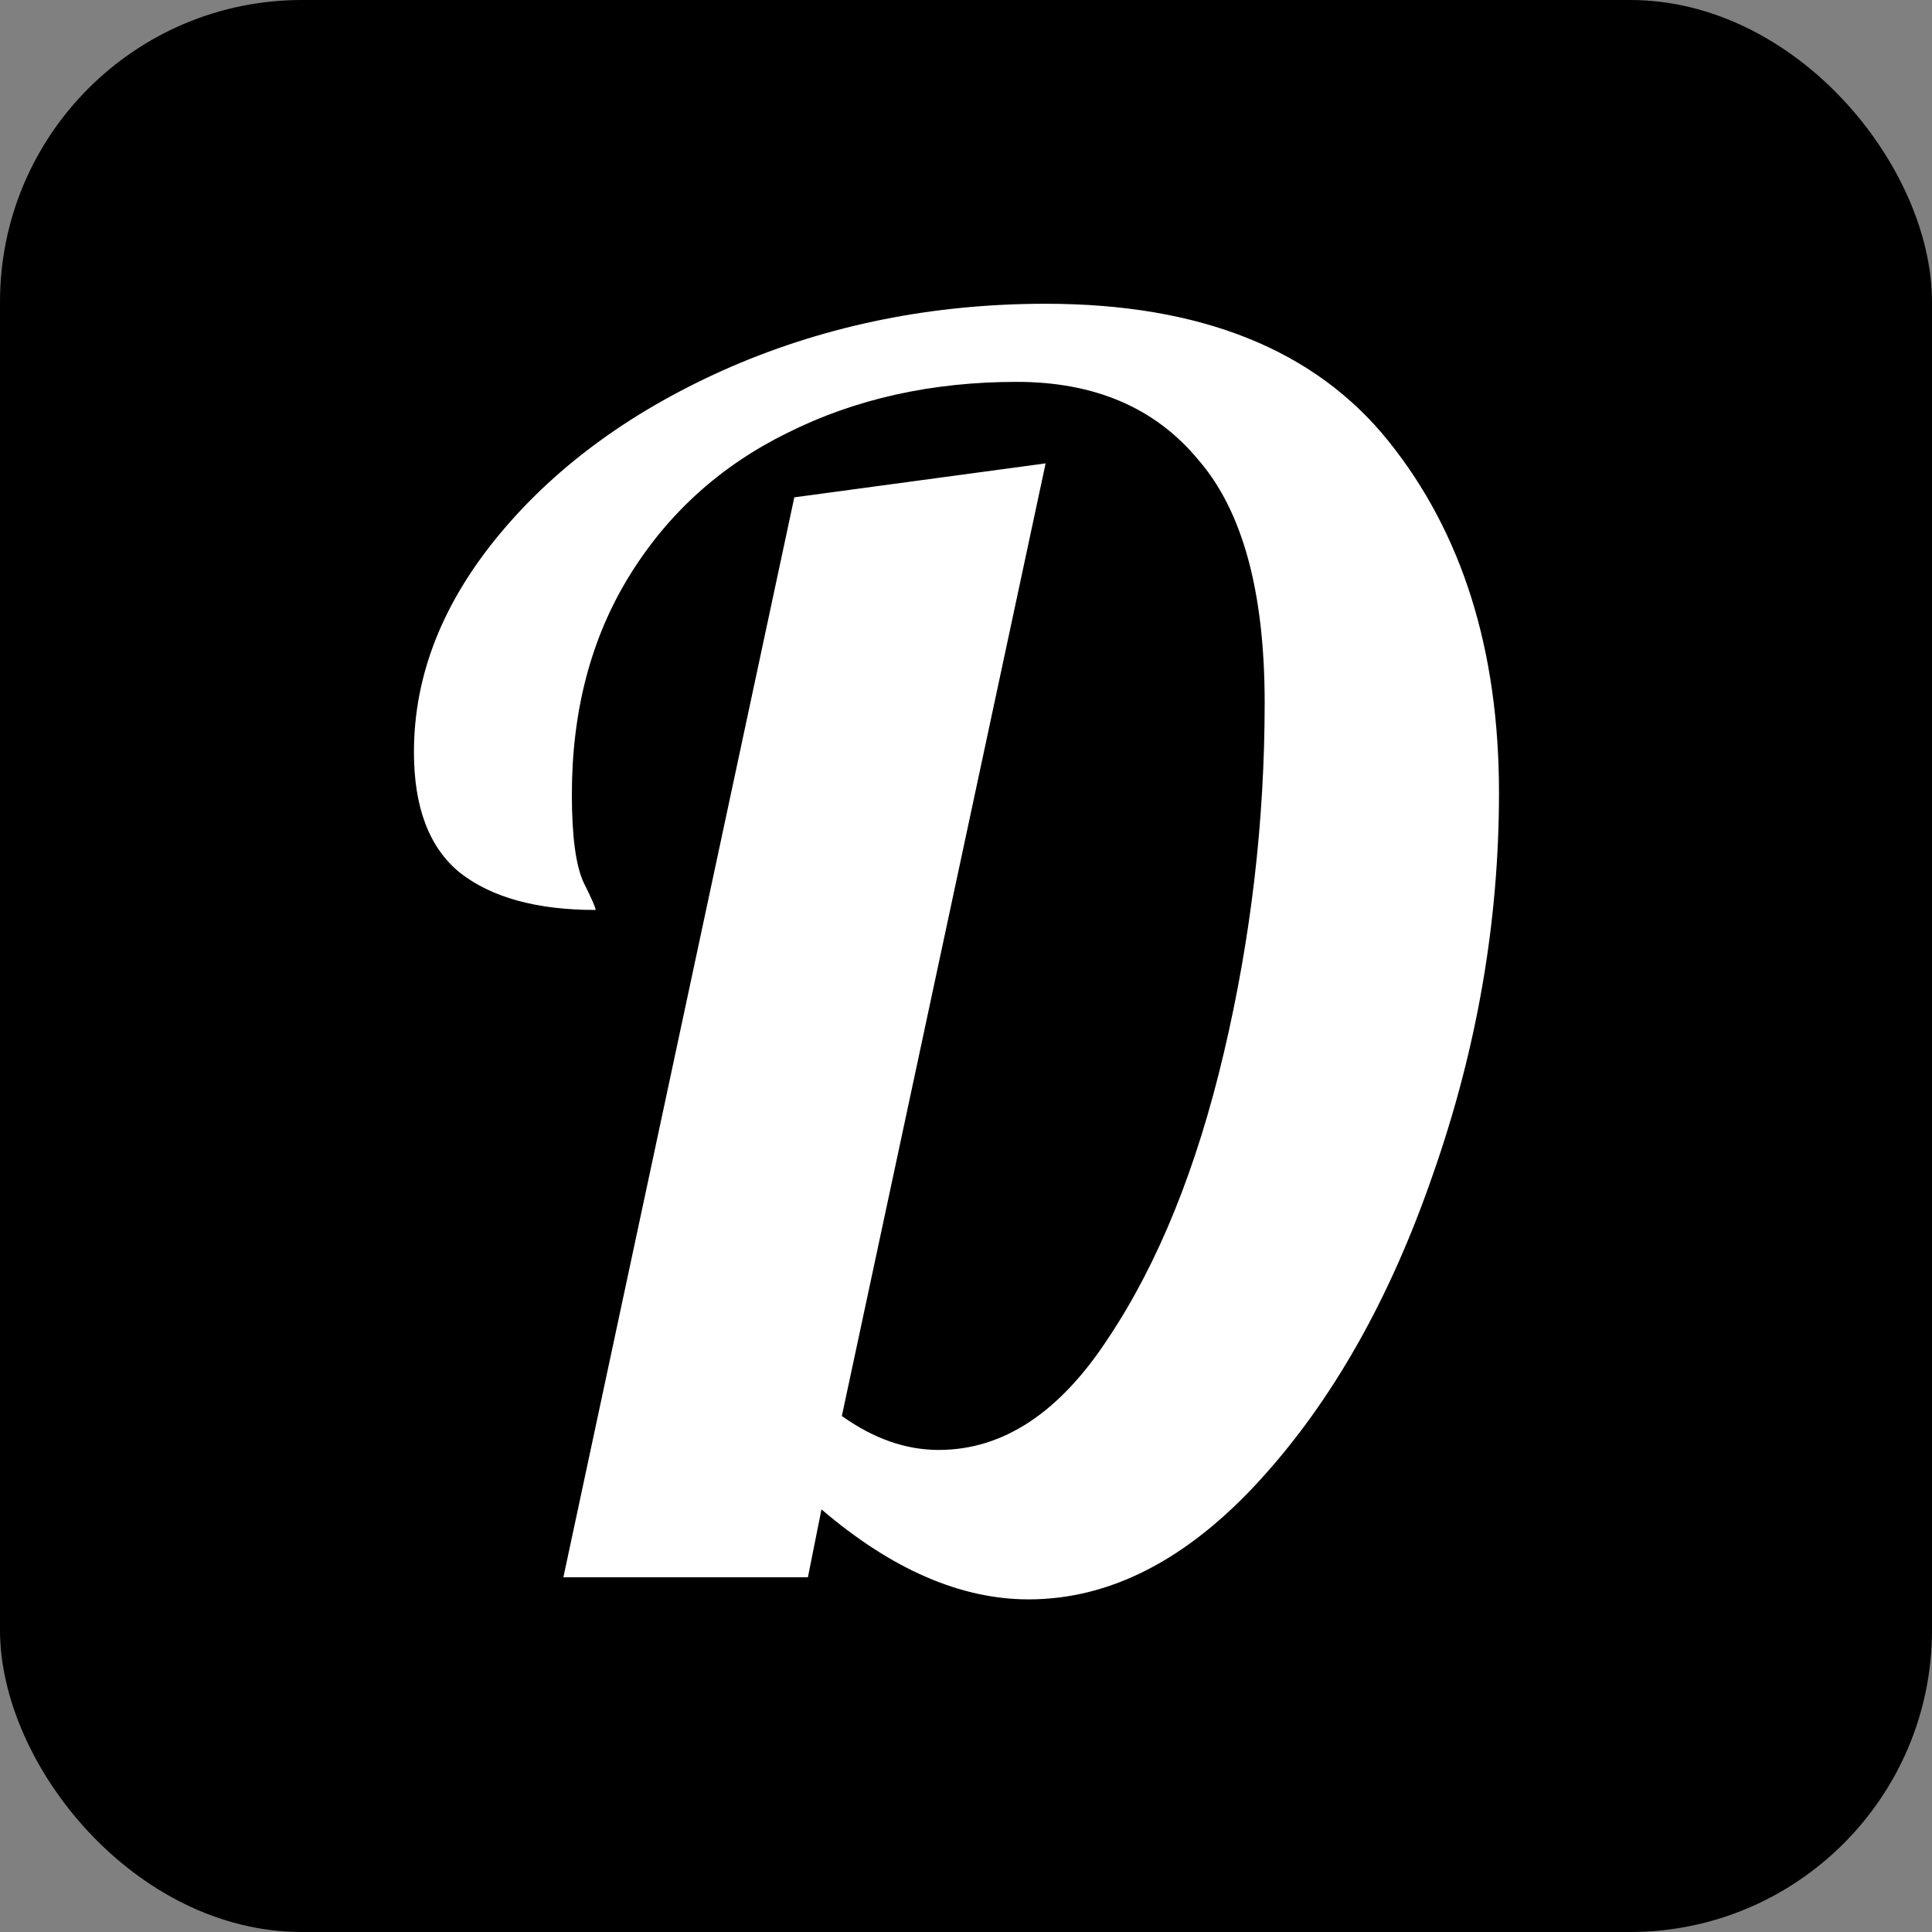
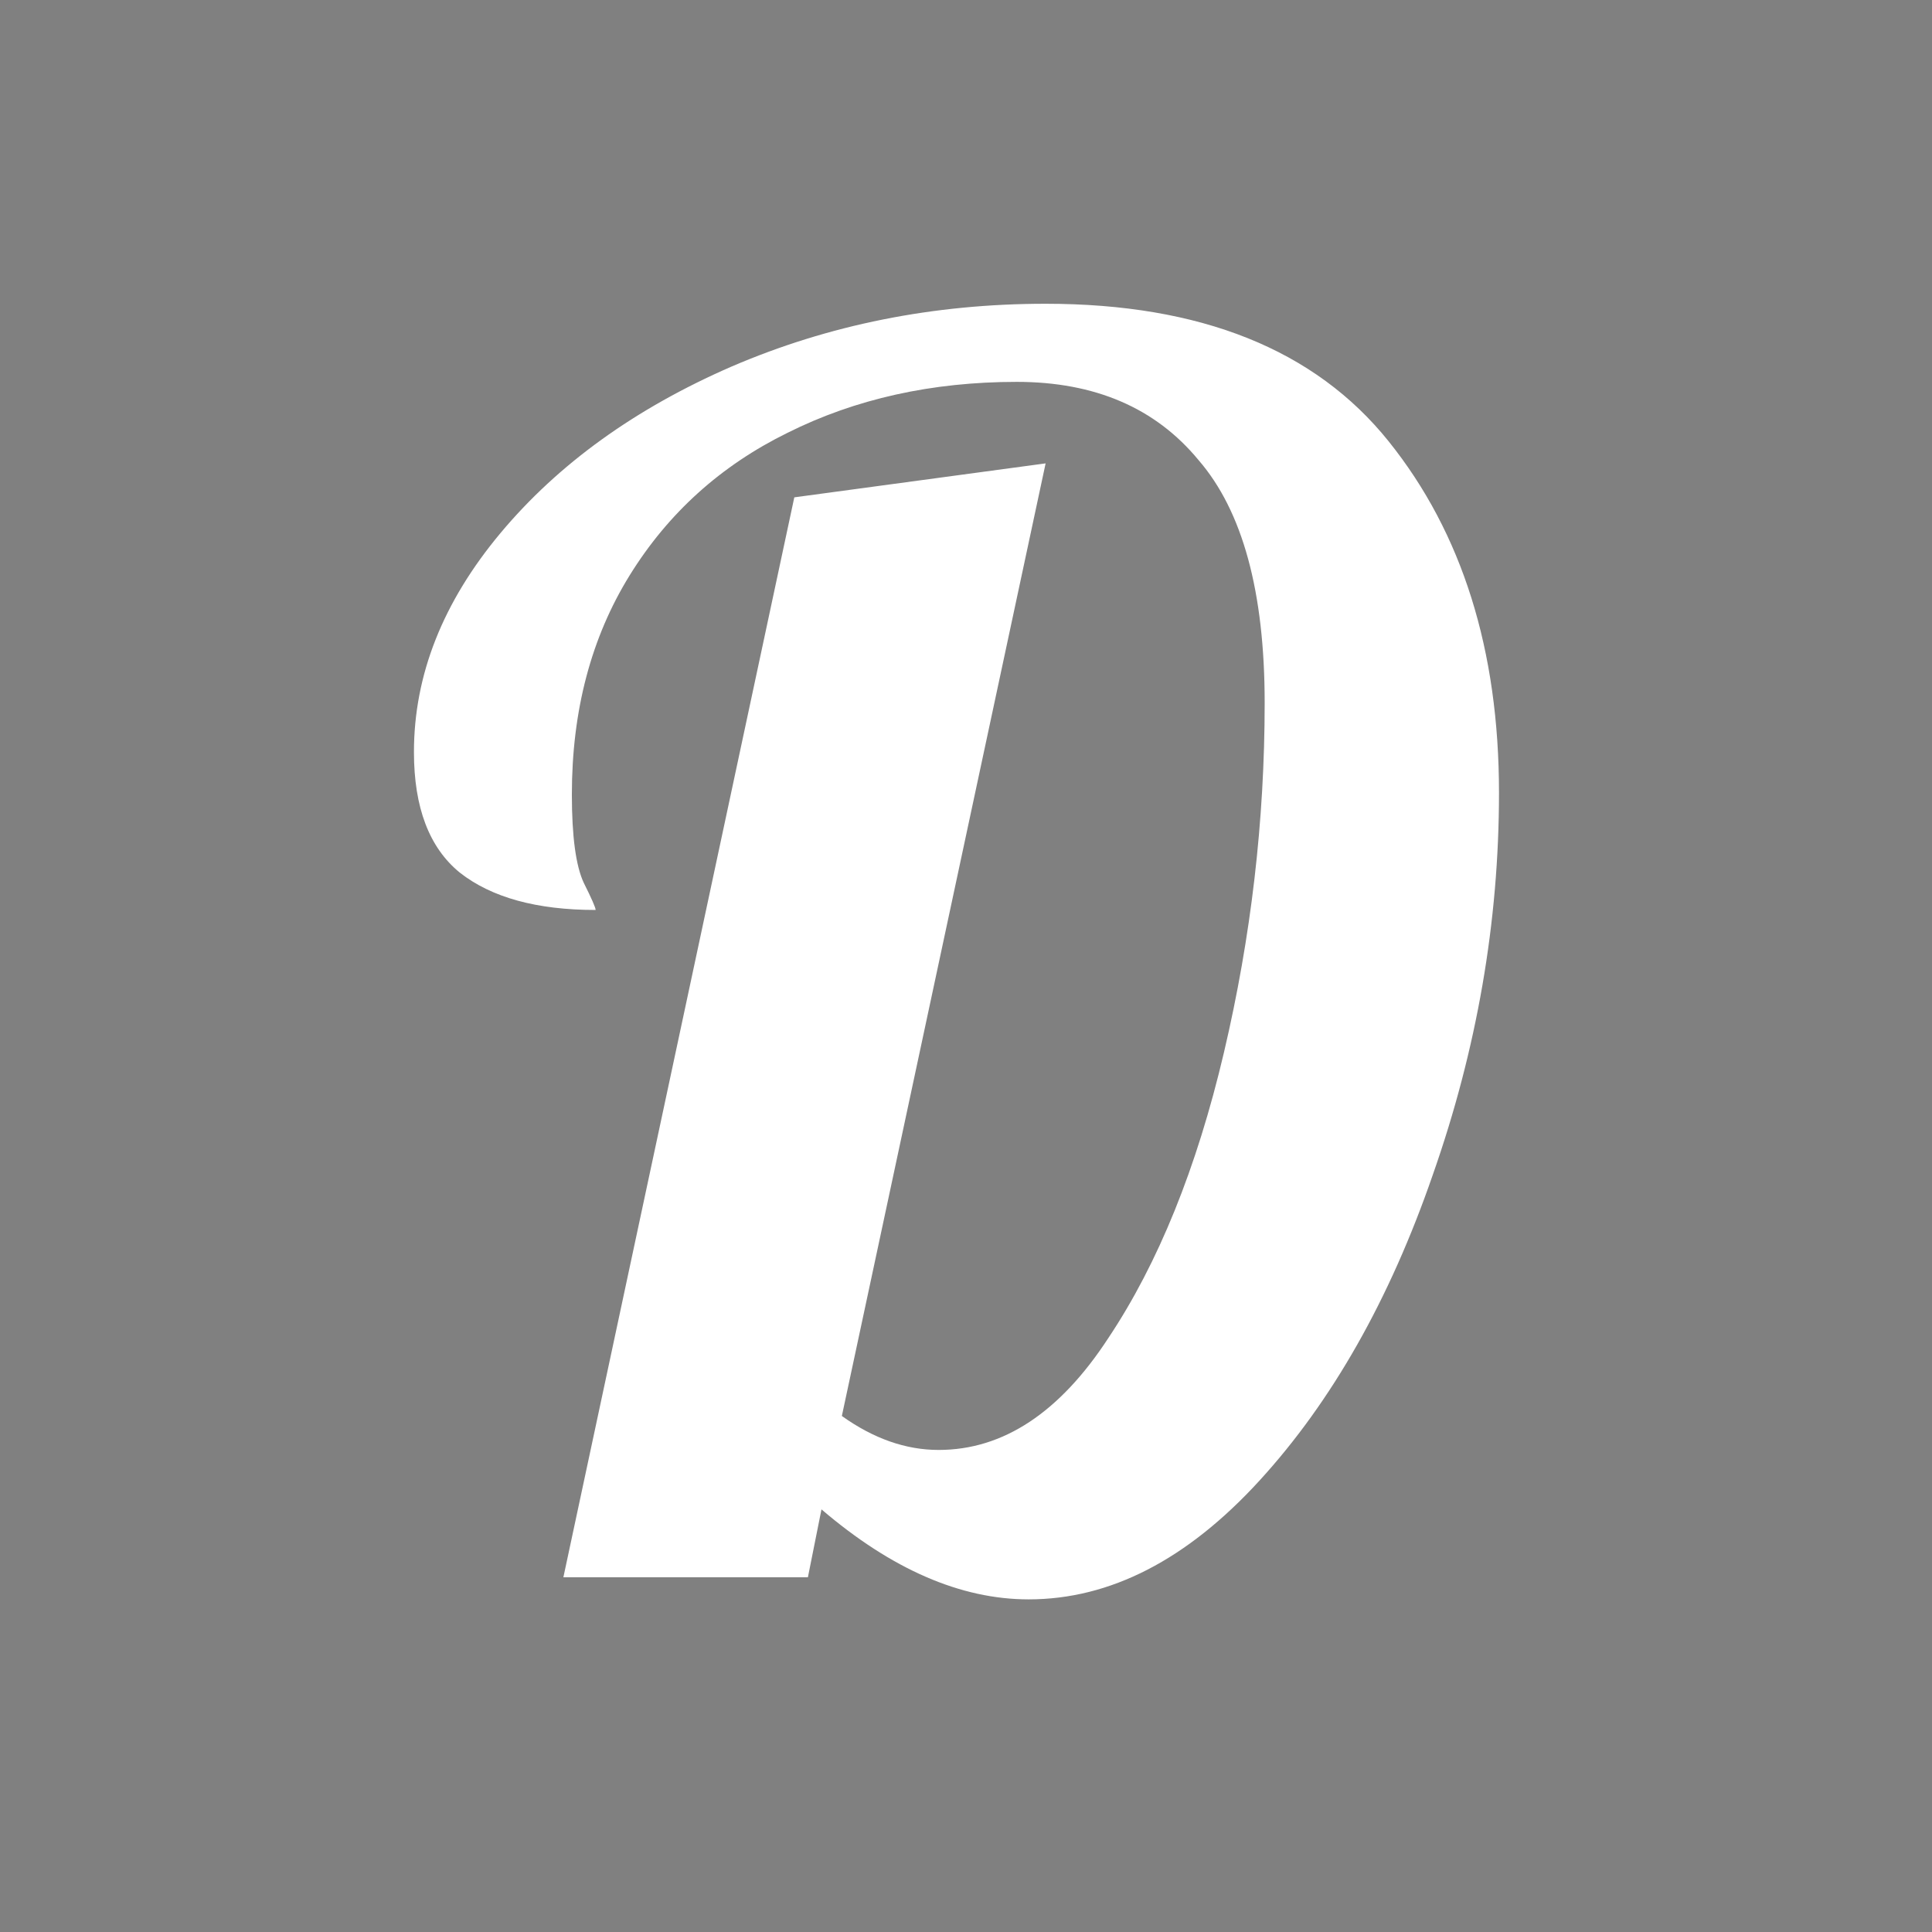
<svg xmlns="http://www.w3.org/2000/svg" width="512" height="512" viewBox="0 0 512 512" fill="none">
  <rect x="0" y="0" width="512" height="512" fill="#808080" stroke="none" />
  <g clip-path="url(#clip0)">
-     <rect width="512" height="512" rx="80" fill="black" />
    <path d="M272.6 423.85C254.6 423.85 236.3 415.9 217.7 400L214.1 418H149.3L210.5 131.8L277.1 122.8L223.1 375.25C231.5 381.25 240.05 384.25 248.75 384.25C265.85 384.25 280.85 374.35 293.75 354.55C306.95 334.75 317.15 309.55 324.35 278.95C331.55 248.35 335.15 217.45 335.15 186.25C335.15 156.85 329.3 135.4 317.6 121.9C306.2 108.1 290.15 101.2 269.45 101.2C246.95 101.2 226.7 105.7 208.7 114.7C191 123.4 177.05 136 166.85 152.5C156.65 169 151.55 188.35 151.55 210.55C151.55 221.65 152.6 229.45 154.7 233.95C156.8 238.15 157.85 240.55 157.85 241.15C142.25 241.15 130.25 237.85 121.85 231.25C113.75 224.65 109.7 214 109.7 199.3C109.7 178.9 117.35 159.55 132.65 141.25C147.95 122.95 168.35 108.25 193.85 97.15C219.65 86.05 247.4 80.5 277.1 80.5C318.2 80.5 348.5 92.65 368 116.95C387.5 141.25 397.25 172.3 397.25 210.1C397.25 244.3 391.4 278.05 379.7 311.35C368.3 344.35 353 371.35 333.8 392.35C314.6 413.35 294.2 423.85 272.6 423.85Z" fill="white" />
  </g>
  <defs>
    <clipPath id="clip0">
      <rect width="512" height="512" fill="white" />
    </clipPath>
  </defs>
</svg>